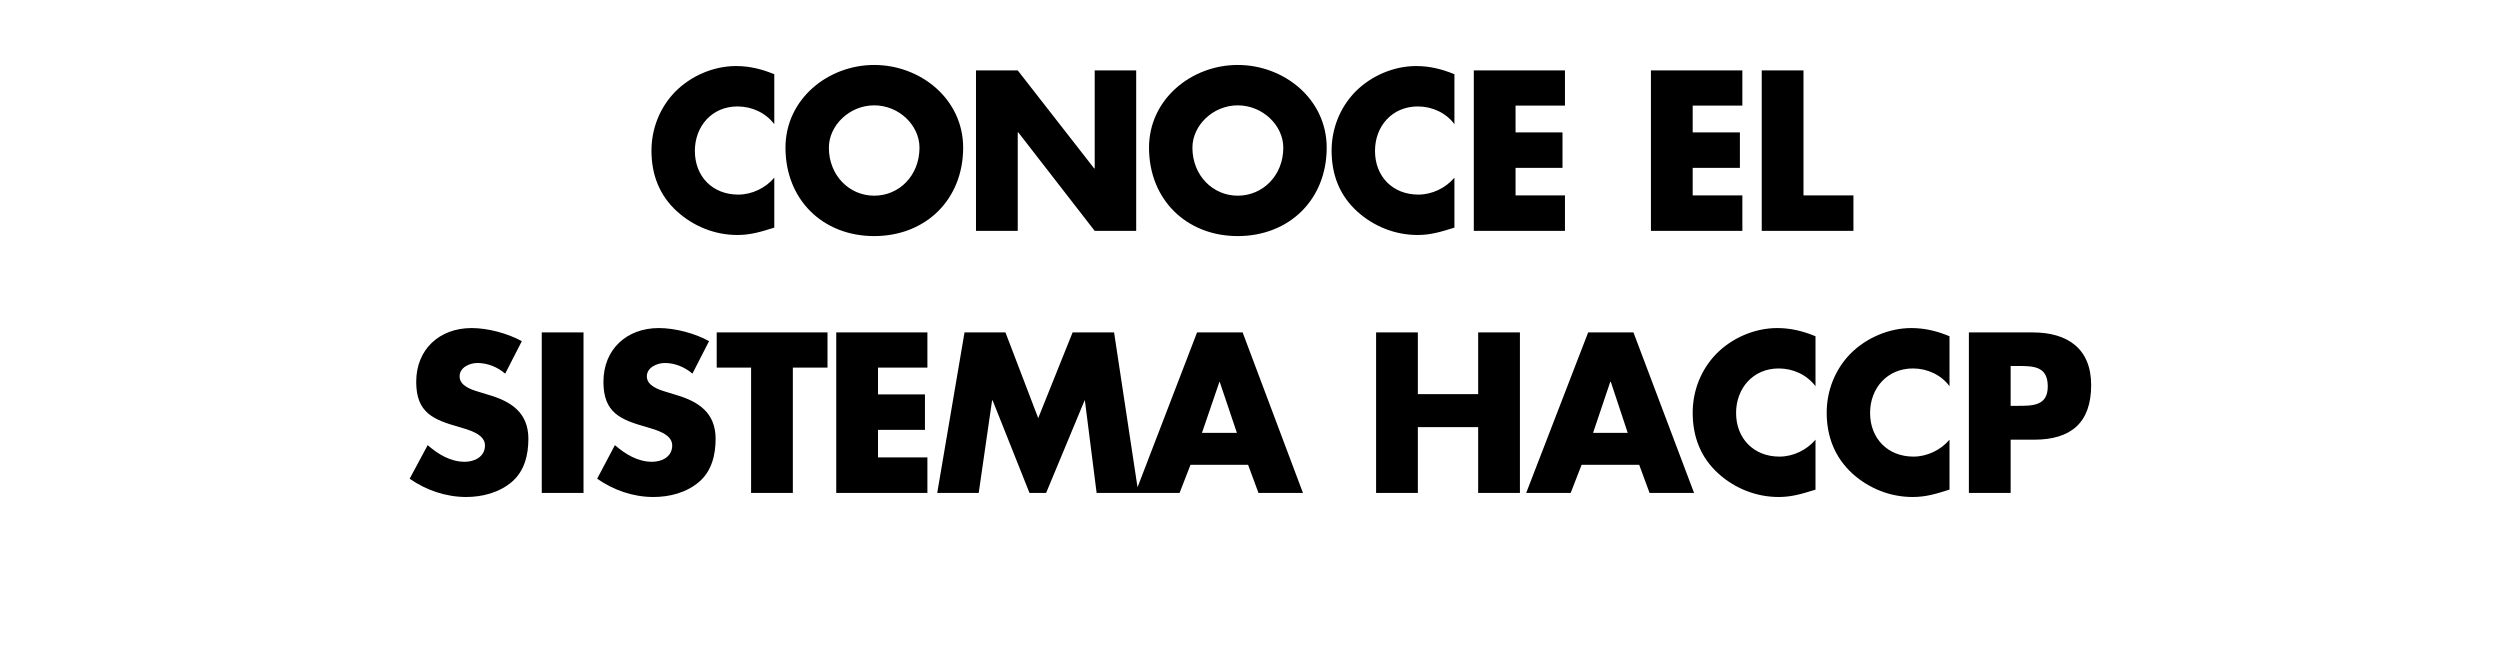
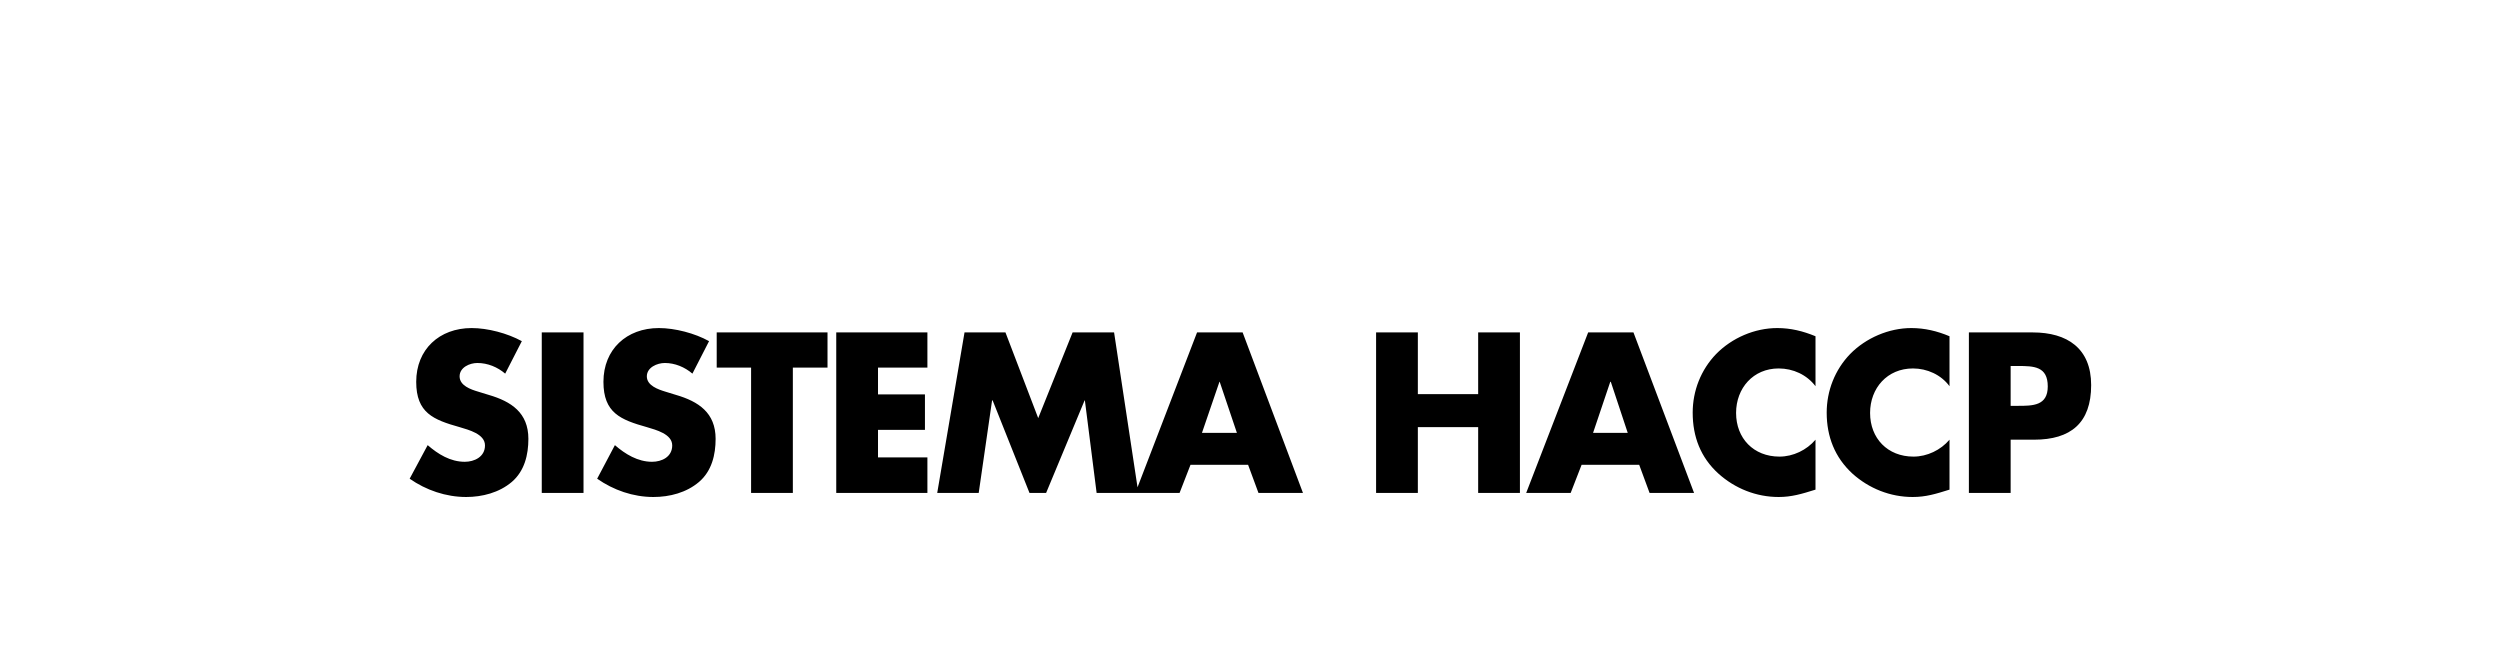
<svg xmlns="http://www.w3.org/2000/svg" version="1.1" width="916px" height="242.4px" viewBox="0 -22 916 242.4" style="top:-22px">
  <desc>Conoce el sistema HACCP</desc>
  <defs />
  <g id="Polygon127241">
    <path d="M 185.1 114.9 C 182.3 112.5 178.7 111 174.9 111 C 172.1 111 168.4 112.6 168.4 115.9 C 168.4 119.3 172.5 120.7 175.2 121.5 C 175.2 121.5 179.1 122.7 179.1 122.7 C 187.3 125.1 193.6 129.2 193.6 138.8 C 193.6 144.6 192.2 150.6 187.5 154.6 C 182.9 158.5 176.7 160.1 170.8 160.1 C 163.4 160.1 156.1 157.6 150.1 153.4 C 150.1 153.4 156.7 141.1 156.7 141.1 C 160.5 144.4 165 147.2 170.3 147.2 C 173.8 147.2 177.7 145.4 177.7 141.2 C 177.7 137 171.7 135.5 168.4 134.5 C 158.8 131.8 152.5 129.3 152.5 117.9 C 152.5 106 161 98.2 172.8 98.2 C 178.7 98.2 185.9 100.1 191.2 103 C 191.2 103 185.1 114.9 185.1 114.9 Z M 213.8 158.6 L 198.5 158.6 L 198.5 99.8 L 213.8 99.8 L 213.8 158.6 Z M 253.7 114.9 C 250.9 112.5 247.3 111 243.6 111 C 240.8 111 237 112.6 237 115.9 C 237 119.3 241.2 120.7 243.8 121.5 C 243.8 121.5 247.7 122.7 247.7 122.7 C 255.9 125.1 262.2 129.2 262.2 138.8 C 262.2 144.6 260.8 150.6 256.1 154.6 C 251.5 158.5 245.4 160.1 239.4 160.1 C 232 160.1 224.8 157.6 218.8 153.4 C 218.8 153.4 225.3 141.1 225.3 141.1 C 229.1 144.4 233.7 147.2 238.9 147.2 C 242.5 147.2 246.3 145.4 246.3 141.2 C 246.3 137 240.3 135.5 237 134.5 C 227.4 131.8 221.1 129.3 221.1 117.9 C 221.1 106 229.6 98.2 241.4 98.2 C 247.3 98.2 254.6 100.1 259.8 103 C 259.8 103 253.7 114.9 253.7 114.9 Z M 290.5 158.6 L 275.2 158.6 L 275.2 112.7 L 262.6 112.7 L 262.6 99.8 L 303.2 99.8 L 303.2 112.7 L 290.5 112.7 L 290.5 158.6 Z M 321.7 112.7 L 321.7 122.5 L 338.9 122.5 L 338.9 135.5 L 321.7 135.5 L 321.7 145.6 L 339.8 145.6 L 339.8 158.6 L 306.4 158.6 L 306.4 99.8 L 339.8 99.8 L 339.8 112.7 L 321.7 112.7 Z M 353.4 99.8 L 368.4 99.8 L 380.4 131.2 L 393 99.8 L 408.2 99.8 L 417.1 158.6 L 401.8 158.6 L 397.5 124.7 L 397.4 124.7 L 383.3 158.6 L 377.2 158.6 L 363.7 124.7 L 363.5 124.7 L 358.6 158.6 L 343.4 158.6 L 353.4 99.8 Z M 436.2 148.3 L 432.2 158.6 L 416 158.6 L 438.6 99.8 L 455.3 99.8 L 477.4 158.6 L 461.1 158.6 L 457.3 148.3 L 436.2 148.3 Z M 446.9 117.9 L 446.8 117.9 L 440.4 136.6 L 453.2 136.6 L 446.9 117.9 Z M 541.6 122.4 L 541.6 99.8 L 556.9 99.8 L 556.9 158.6 L 541.6 158.6 L 541.6 134.5 L 519.5 134.5 L 519.5 158.6 L 504.2 158.6 L 504.2 99.8 L 519.5 99.8 L 519.5 122.4 L 541.6 122.4 Z M 579.5 148.3 L 575.5 158.6 L 559.2 158.6 L 581.9 99.8 L 598.5 99.8 L 620.7 158.6 L 604.4 158.6 L 600.6 148.3 L 579.5 148.3 Z M 590.2 117.9 L 590 117.9 L 583.7 136.6 L 596.4 136.6 L 590.2 117.9 Z M 665.2 119.5 C 662 115.3 657 113 651.7 113 C 642.4 113 636.1 120.2 636.1 129.3 C 636.1 138.6 642.5 145.3 652 145.3 C 657 145.3 662 142.9 665.2 139.1 C 665.2 139.1 665.2 157.4 665.2 157.4 C 660.1 159 656.4 160.1 651.7 160.1 C 643.5 160.1 635.7 157 629.6 151.5 C 623.1 145.6 620.2 138 620.2 129.2 C 620.2 121.2 623.2 113.5 628.8 107.7 C 634.6 101.8 642.9 98.2 651.2 98.2 C 656.1 98.2 660.6 99.3 665.2 101.2 C 665.2 101.2 665.2 119.5 665.2 119.5 Z M 714.3 119.5 C 711.2 115.3 706.1 113 700.9 113 C 691.5 113 685.2 120.2 685.2 129.3 C 685.2 138.6 691.6 145.3 701.1 145.3 C 706.1 145.3 711.1 142.9 714.3 139.1 C 714.3 139.1 714.3 157.4 714.3 157.4 C 709.2 159 705.6 160.1 700.8 160.1 C 692.6 160.1 684.8 157 678.7 151.5 C 672.3 145.6 669.3 138 669.3 129.2 C 669.3 121.2 672.3 113.5 677.9 107.7 C 683.7 101.8 692.1 98.2 700.3 98.2 C 705.2 98.2 709.8 99.3 714.3 101.2 C 714.3 101.2 714.3 119.5 714.3 119.5 Z M 721.4 99.8 C 721.4 99.8 744.79 99.75 744.8 99.8 C 757.4 99.8 766.2 105.6 766.2 119.1 C 766.2 133 758.7 139.1 745.3 139.1 C 745.34 139.06 736.7 139.1 736.7 139.1 L 736.7 158.6 L 721.4 158.6 L 721.4 99.8 Z M 736.7 126.7 C 736.7 126.7 739.26 126.74 739.3 126.7 C 744.8 126.7 750.3 126.7 750.3 119.6 C 750.3 112.2 745.2 112.1 739.3 112.1 C 739.26 112.08 736.7 112.1 736.7 112.1 L 736.7 126.7 Z " stroke="none" fill="#000" />
  </g>
  <g id="Polygon127240">
-     <path d="M 283.7 23.5 C 280.5 19.3 275.5 17 270.2 17 C 260.9 17 254.6 24.2 254.6 33.3 C 254.6 42.6 261 49.3 270.5 49.3 C 275.5 49.3 280.5 46.9 283.7 43.1 C 283.7 43.1 283.7 61.4 283.7 61.4 C 278.6 63 274.9 64.1 270.2 64.1 C 262 64.1 254.2 61 248.1 55.5 C 241.6 49.6 238.7 42 238.7 33.2 C 238.7 25.2 241.7 17.5 247.3 11.7 C 253.1 5.8 261.4 2.2 269.7 2.2 C 274.6 2.2 279.1 3.3 283.7 5.2 C 283.7 5.2 283.7 23.5 283.7 23.5 Z M 352.9 32.1 C 352.9 51.1 339.2 64.5 320.3 64.5 C 301.4 64.5 287.8 51.1 287.8 32.1 C 287.8 14.3 303.4 1.8 320.3 1.8 C 337.3 1.8 352.9 14.3 352.9 32.1 Z M 303.7 32.1 C 303.7 42.3 311.2 49.7 320.3 49.7 C 329.5 49.7 336.9 42.3 336.9 32.1 C 336.9 24 329.5 16.6 320.3 16.6 C 311.2 16.6 303.7 24 303.7 32.1 Z M 357.6 3.8 L 372.9 3.8 L 400.9 39.7 L 401.1 39.7 L 401.1 3.8 L 416.3 3.8 L 416.3 62.6 L 401.1 62.6 L 373.1 26.5 L 372.9 26.5 L 372.9 62.6 L 357.6 62.6 L 357.6 3.8 Z M 486.1 32.1 C 486.1 51.1 472.4 64.5 453.5 64.5 C 434.7 64.5 421 51.1 421 32.1 C 421 14.3 436.6 1.8 453.5 1.8 C 470.5 1.8 486.1 14.3 486.1 32.1 Z M 436.9 32.1 C 436.9 42.3 444.4 49.7 453.5 49.7 C 462.7 49.7 470.2 42.3 470.2 32.1 C 470.2 24 462.7 16.6 453.5 16.6 C 444.4 16.6 436.9 24 436.9 32.1 Z M 532.9 23.5 C 529.8 19.3 524.7 17 519.5 17 C 510.1 17 503.8 24.2 503.8 33.3 C 503.8 42.6 510.2 49.3 519.7 49.3 C 524.7 49.3 529.7 46.9 532.9 43.1 C 532.9 43.1 532.9 61.4 532.9 61.4 C 527.8 63 524.1 64.1 519.4 64.1 C 511.2 64.1 503.4 61 497.3 55.5 C 490.8 49.6 487.9 42 487.9 33.2 C 487.9 25.2 490.9 17.5 496.5 11.7 C 502.3 5.8 510.6 2.2 518.9 2.2 C 523.8 2.2 528.3 3.3 532.9 5.2 C 532.9 5.2 532.9 23.5 532.9 23.5 Z M 555.3 16.7 L 555.3 26.5 L 572.5 26.5 L 572.5 39.5 L 555.3 39.5 L 555.3 49.6 L 573.4 49.6 L 573.4 62.6 L 540 62.6 L 540 3.8 L 573.4 3.8 L 573.4 16.7 L 555.3 16.7 Z M 620.2 16.7 L 620.2 26.5 L 637.5 26.5 L 637.5 39.5 L 620.2 39.5 L 620.2 49.6 L 638.4 49.6 L 638.4 62.6 L 604.9 62.6 L 604.9 3.8 L 638.4 3.8 L 638.4 16.7 L 620.2 16.7 Z M 660.8 49.6 L 679.1 49.6 L 679.1 62.6 L 645.5 62.6 L 645.5 3.8 L 660.8 3.8 L 660.8 49.6 Z " stroke="none" fill="#000" />
-   </g>
+     </g>
</svg>